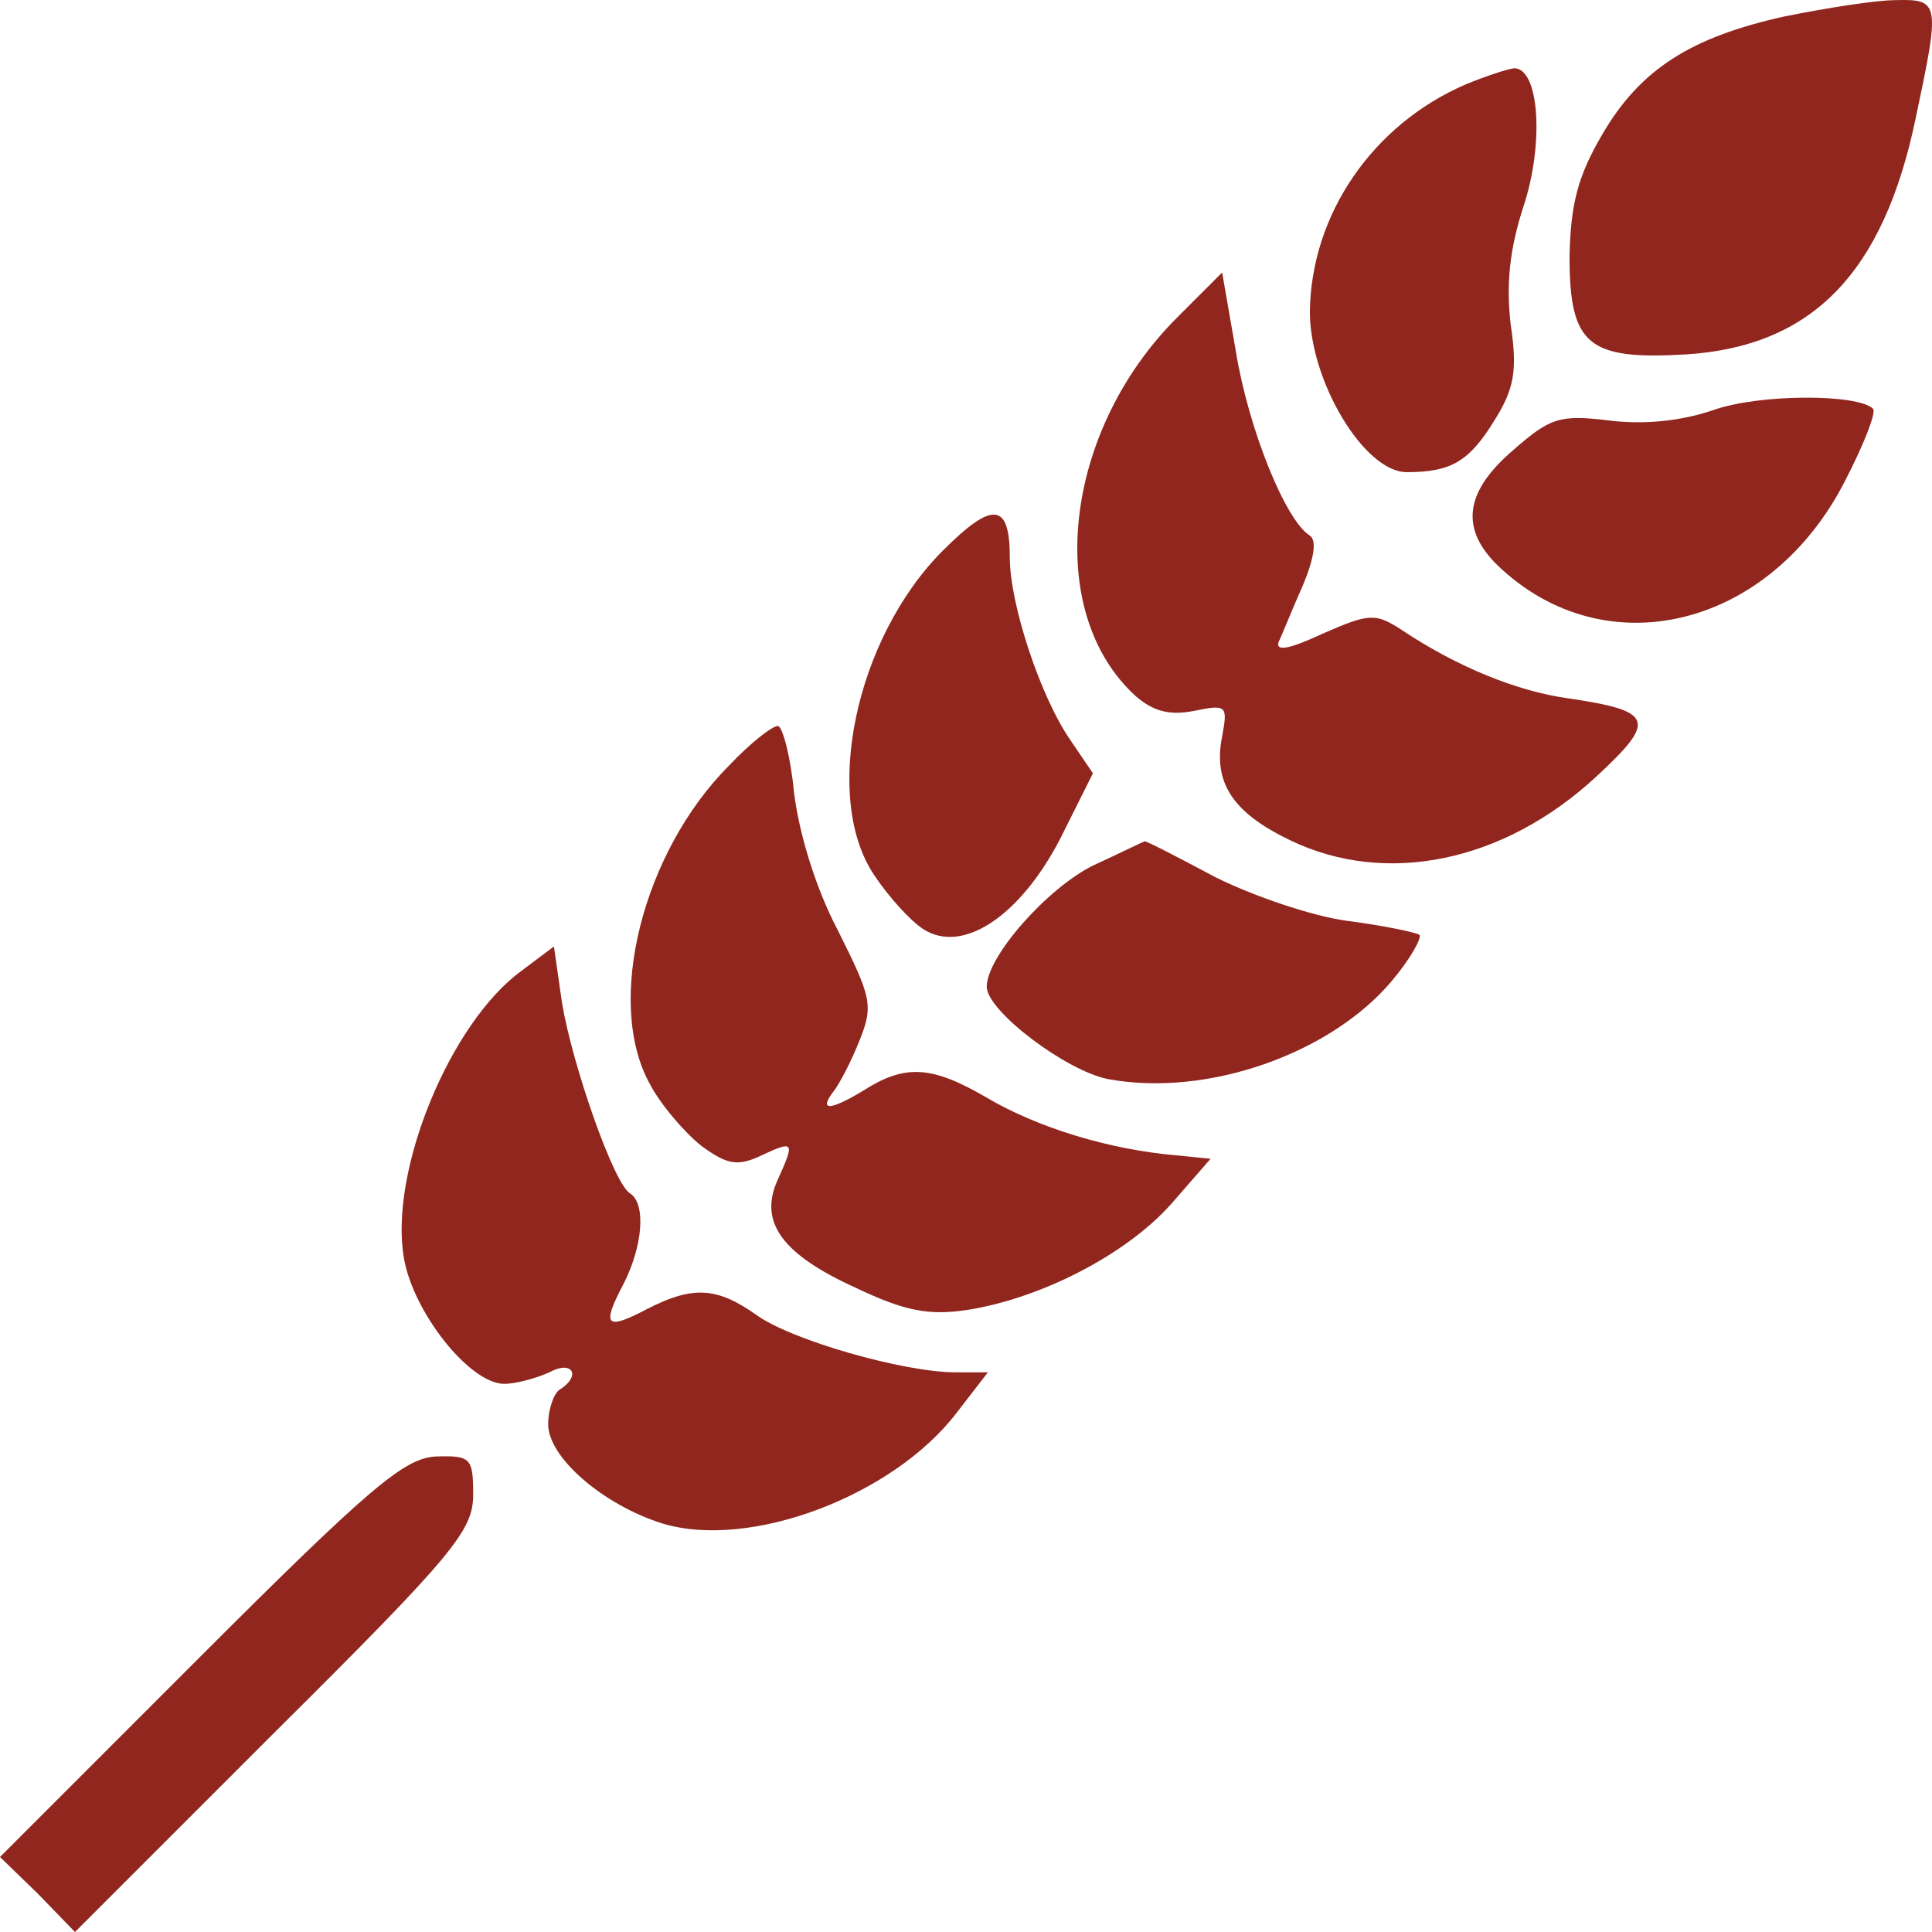
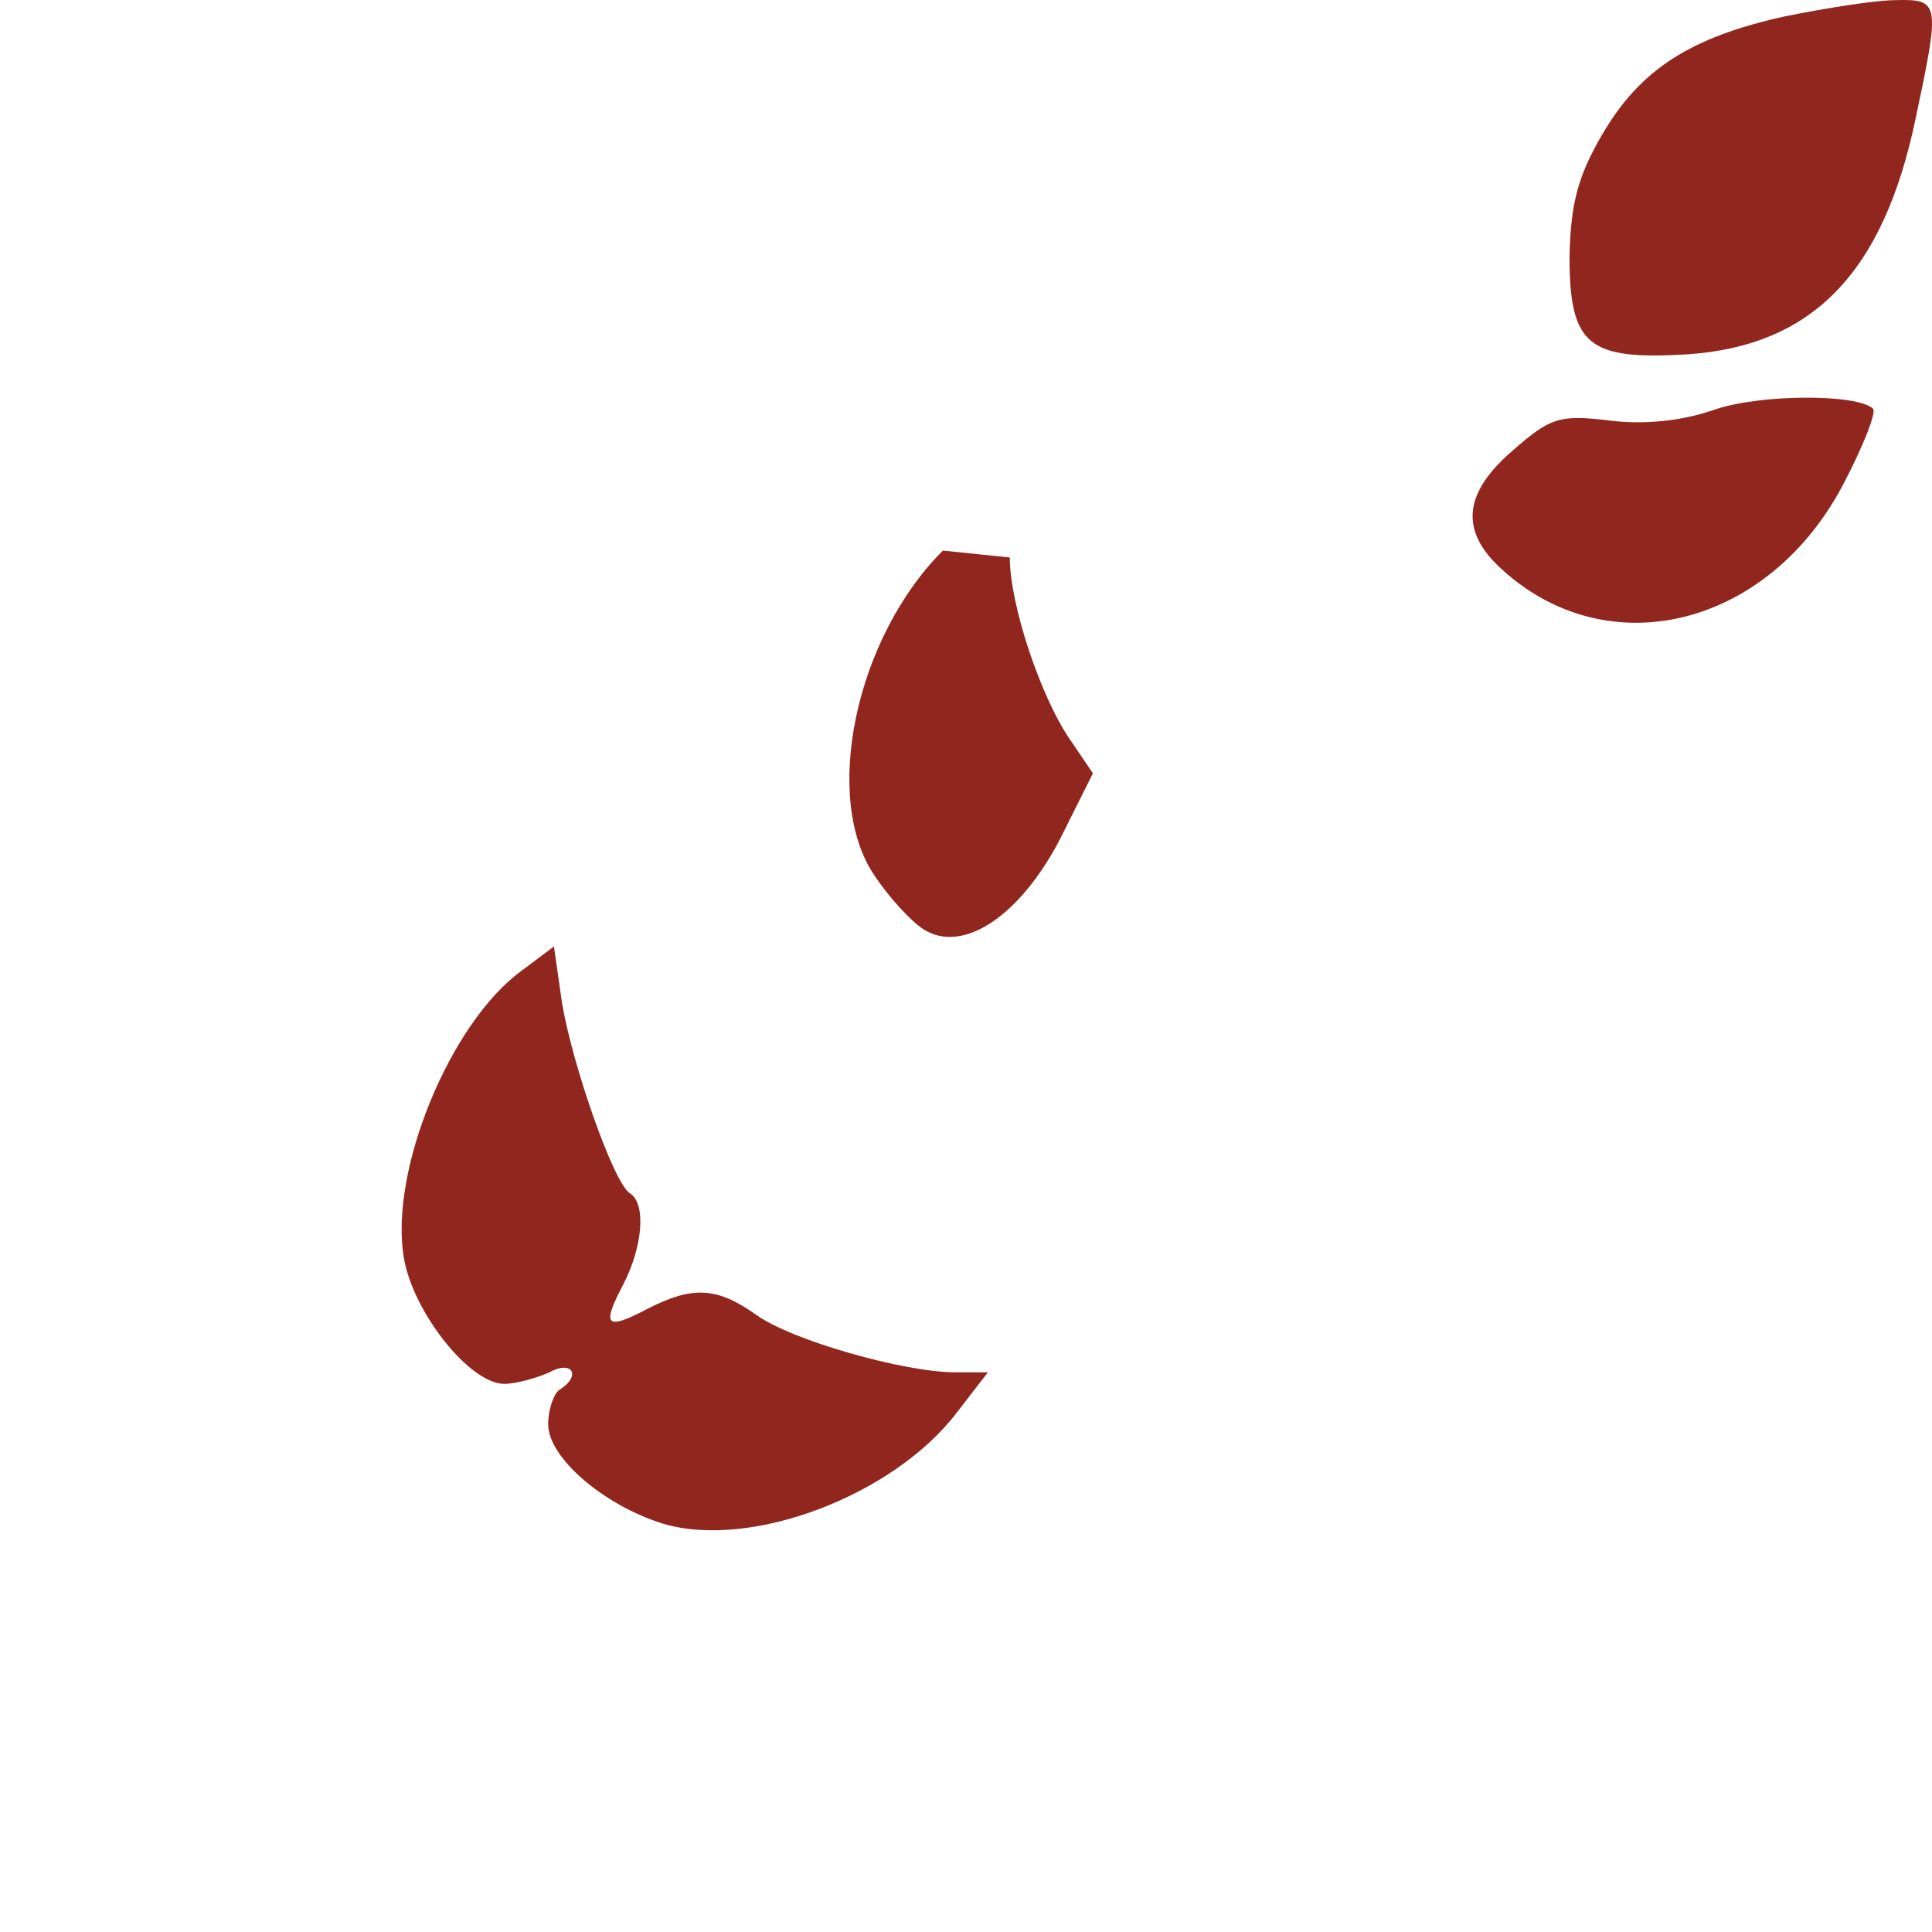
<svg xmlns="http://www.w3.org/2000/svg" width="64" height="64" viewBox="0 0 64 64" fill="none">
  <path d="M59.142 0.539C56.007 1.227 54.325 2.298 53.063 4.477C52.26 5.853 52.031 6.77 51.993 8.491C51.993 11.434 52.604 11.931 55.854 11.74C60.021 11.473 62.391 9.064 63.462 3.903C64.264 0.119 64.264 -0.034 62.812 0.004C62.124 0.004 60.48 0.271 59.142 0.539Z" fill="#90261D" />
-   <path d="M48.552 2.796C45.456 4.134 43.429 7.116 43.391 10.327C43.391 12.621 45.188 15.641 46.602 15.641C48.055 15.641 48.667 15.297 49.508 13.921C50.158 12.888 50.273 12.277 50.043 10.748C49.89 9.41 50.005 8.263 50.464 6.848C51.152 4.784 50.999 2.261 50.158 2.261C49.89 2.299 49.202 2.528 48.552 2.796Z" fill="#90261D" />
-   <path d="M39.032 10.48C35.209 14.264 34.559 20.267 37.618 23.057C38.191 23.554 38.726 23.707 39.529 23.554C40.638 23.325 40.676 23.363 40.485 24.395C40.179 25.924 40.829 26.918 42.74 27.836C45.913 29.365 49.813 28.562 52.871 25.733C54.898 23.86 54.783 23.554 51.954 23.134C50.272 22.904 48.284 22.101 46.449 20.878C45.569 20.305 45.378 20.305 43.811 20.993C42.74 21.49 42.243 21.605 42.358 21.26C42.473 21.031 42.817 20.152 43.161 19.387C43.543 18.47 43.62 17.896 43.39 17.743C42.587 17.246 41.364 14.226 40.944 11.665L40.485 9.027L39.032 10.48Z" fill="#90261D" />
  <path d="M56.771 13.579C55.663 13.961 54.401 14.076 53.254 13.923C51.648 13.732 51.343 13.847 50.119 14.917C48.514 16.293 48.361 17.517 49.622 18.74C53.178 22.142 58.645 20.804 61.129 15.911C61.741 14.726 62.162 13.655 62.047 13.541C61.55 13.044 58.3 13.044 56.771 13.579Z" fill="#90261D" />
-   <path d="M31.234 18.239C28.329 21.144 27.22 26.458 28.979 29.019C29.437 29.707 30.164 30.51 30.584 30.778C31.884 31.619 33.795 30.357 35.134 27.758L36.204 25.617L35.478 24.547C34.484 23.132 33.451 20.035 33.451 18.468C33.451 16.633 32.878 16.595 31.234 18.239Z" fill="#90261D" />
-   <path d="M24.16 25.35C21.293 28.217 20.031 33.187 21.522 35.901C21.905 36.627 22.707 37.545 23.243 37.965C24.084 38.577 24.428 38.654 25.231 38.271C26.301 37.774 26.339 37.812 25.766 39.074C25.116 40.489 25.919 41.559 28.365 42.668C29.971 43.432 30.774 43.585 32.035 43.394C34.482 43.012 37.311 41.559 38.802 39.877L40.102 38.386L38.955 38.271C36.738 38.08 34.367 37.354 32.685 36.36C30.85 35.289 29.971 35.251 28.595 36.13C27.524 36.78 27.104 36.819 27.601 36.169C27.792 35.939 28.212 35.136 28.48 34.448C28.939 33.301 28.862 33.034 27.754 30.817C26.989 29.364 26.454 27.529 26.301 26.229C26.186 25.044 25.919 24.05 25.766 24.05C25.575 24.05 24.848 24.623 24.16 25.35Z" fill="#90261D" />
-   <path d="M36.204 28.673C34.675 29.438 32.687 31.693 32.687 32.687C32.687 33.49 35.324 35.478 36.701 35.745C39.988 36.357 44.079 34.904 46.105 32.496C46.717 31.77 47.099 31.081 47.023 30.967C46.908 30.89 45.838 30.661 44.652 30.508C43.467 30.355 41.479 29.667 40.256 29.055C39.033 28.405 38.001 27.87 37.924 27.87C37.886 27.87 37.121 28.253 36.204 28.673Z" fill="#90261D" />
+   <path d="M31.234 18.239C28.329 21.144 27.22 26.458 28.979 29.019C29.437 29.707 30.164 30.51 30.584 30.778C31.884 31.619 33.795 30.357 35.134 27.758L36.204 25.617L35.478 24.547C34.484 23.132 33.451 20.035 33.451 18.468Z" fill="#90261D" />
  <path d="M17.28 32.156C14.909 33.876 12.883 38.808 13.38 41.675C13.686 43.472 15.559 45.842 16.706 45.842C17.089 45.842 17.777 45.651 18.197 45.46C18.962 45.039 19.268 45.574 18.541 46.033C18.35 46.148 18.159 46.683 18.159 47.18C18.159 48.289 19.994 49.856 21.944 50.468C24.849 51.347 29.59 49.55 31.692 46.798L32.725 45.46H31.654C29.934 45.46 26.187 44.389 25.04 43.548C23.741 42.631 22.938 42.593 21.447 43.357C20.07 44.083 19.918 43.931 20.644 42.554C21.294 41.293 21.409 39.878 20.873 39.534C20.338 39.228 18.962 35.291 18.618 33.226L18.35 31.353L17.28 32.156Z" fill="#90261D" />
-   <path d="M6.613 54.901L-0 61.515L1.261 62.738L2.484 64L9.098 57.386C15.062 51.461 15.674 50.696 15.674 49.511C15.674 48.288 15.597 48.211 14.412 48.249C13.38 48.326 12.271 49.243 6.613 54.901Z" fill="#90261D" />
</svg>